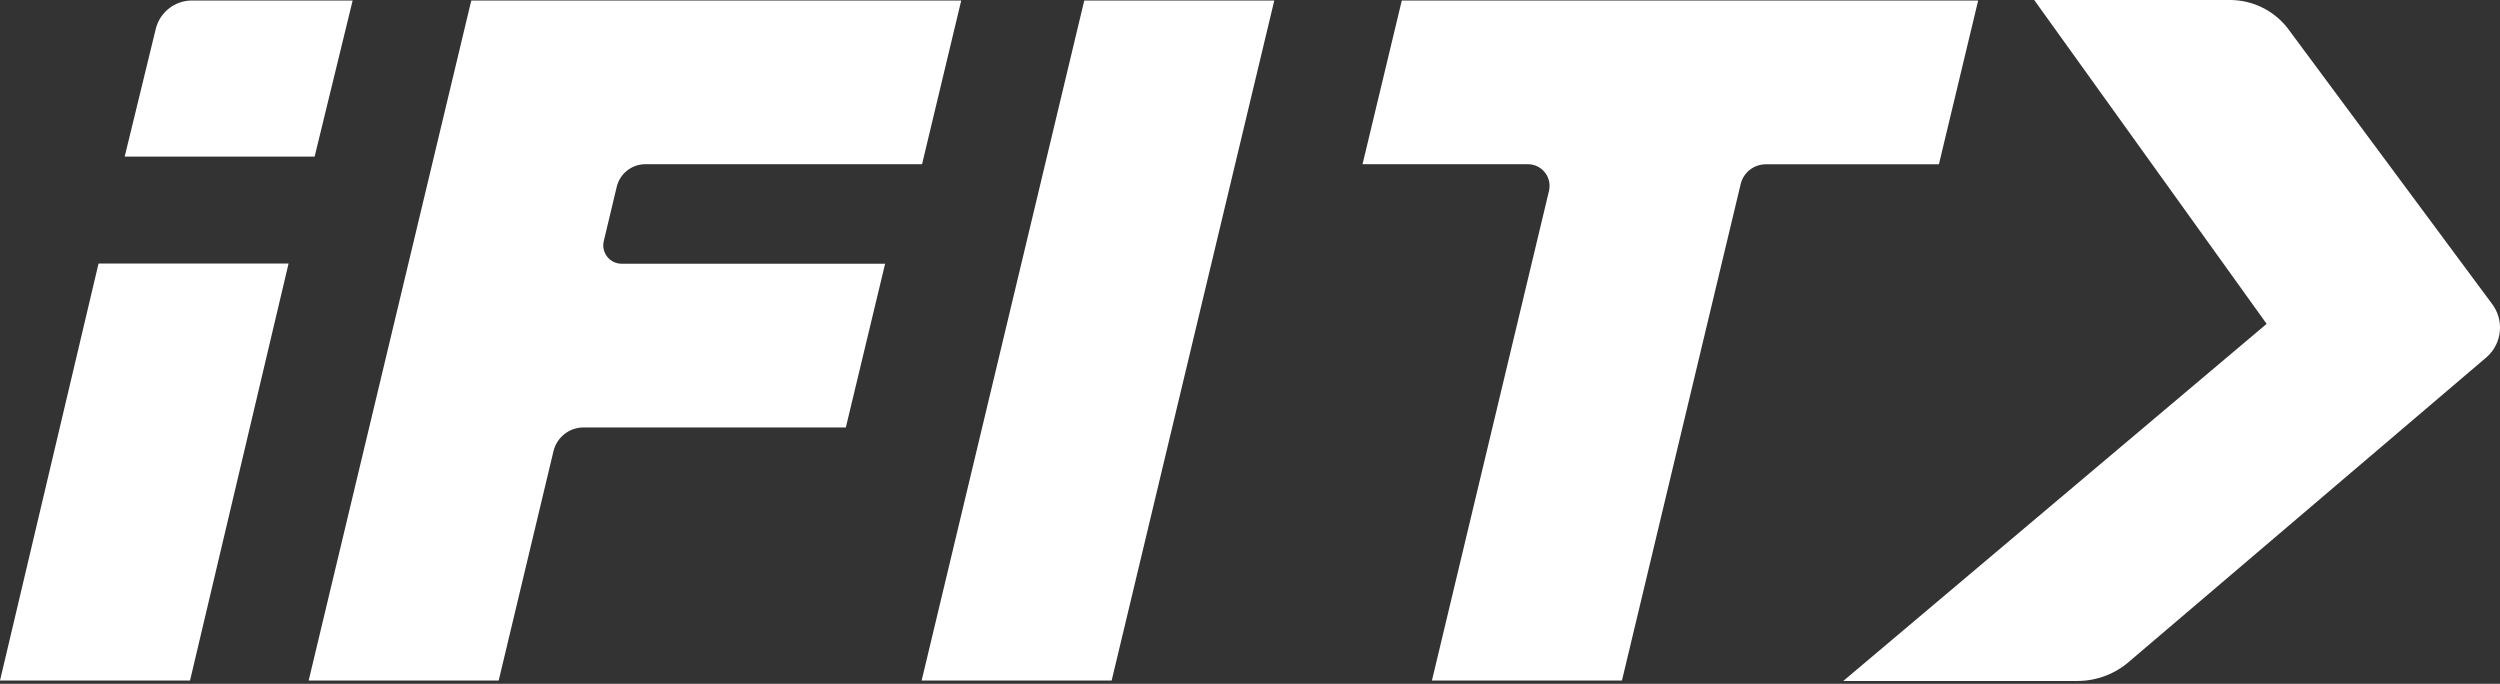
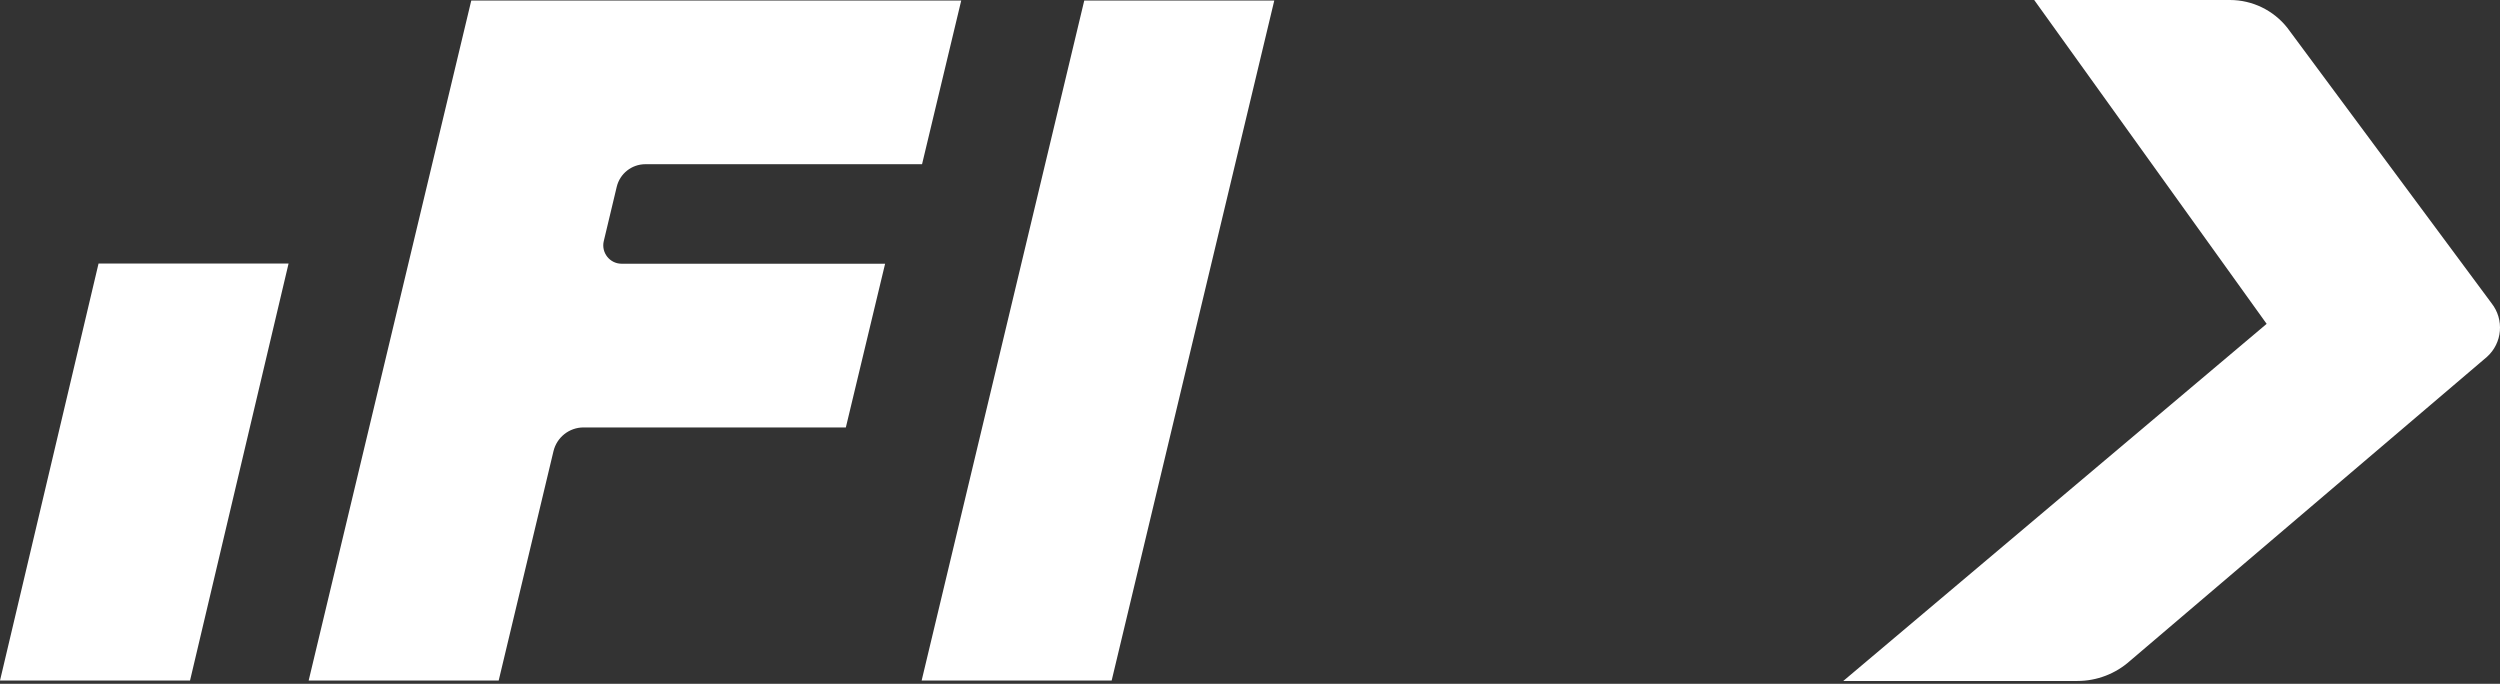
<svg xmlns="http://www.w3.org/2000/svg" width="340" height="93" viewBox="0 0 340 93" fill="none">
  <rect x="0" y="0" width="340" height="93" fill="#333333" stroke="none" />
-   <path d="M269.031 0.068H190.644L185.304 22.332H207.794C209.702 22.332 211.102 24.114 210.661 25.975L194.742 92.555H220.585L236.73 25.039C237.103 23.46 238.525 22.344 240.151 22.344H263.691L269.031 0.068Z" fill="white" />
  <path d="M125.342 92.555H151.185L173.303 0.068H147.46L125.342 92.555Z" fill="white" />
  <path d="M0 92.556H25.843L39.244 35.845H13.401L0 92.556Z" fill="white" />
  <path d="M125.399 22.332L130.728 0.068H64.094L41.977 92.555H67.82L75.271 61.369C75.723 59.474 77.416 58.132 79.358 58.132H115.035L120.375 35.867H84.54C82.926 35.867 81.74 34.356 82.113 32.788L83.874 25.412C84.303 23.607 85.918 22.332 87.769 22.332H125.399Z" fill="white" />
  <path d="M282.522 92.612H250.684L308.264 44.044L276.651 0H303.273C306.322 0 309.189 1.399 311.075 3.778L338.848 41.236C340.598 43.458 340.327 46.65 338.227 48.534L289.703 89.86C287.727 91.631 285.175 92.612 282.522 92.612Z" fill="white" />
-   <path d="M16.947 21.295H42.789L47.96 0.068H26.114C23.766 0.068 21.734 1.669 21.18 3.947L16.958 21.295H16.947Z" fill="white" />
</svg>